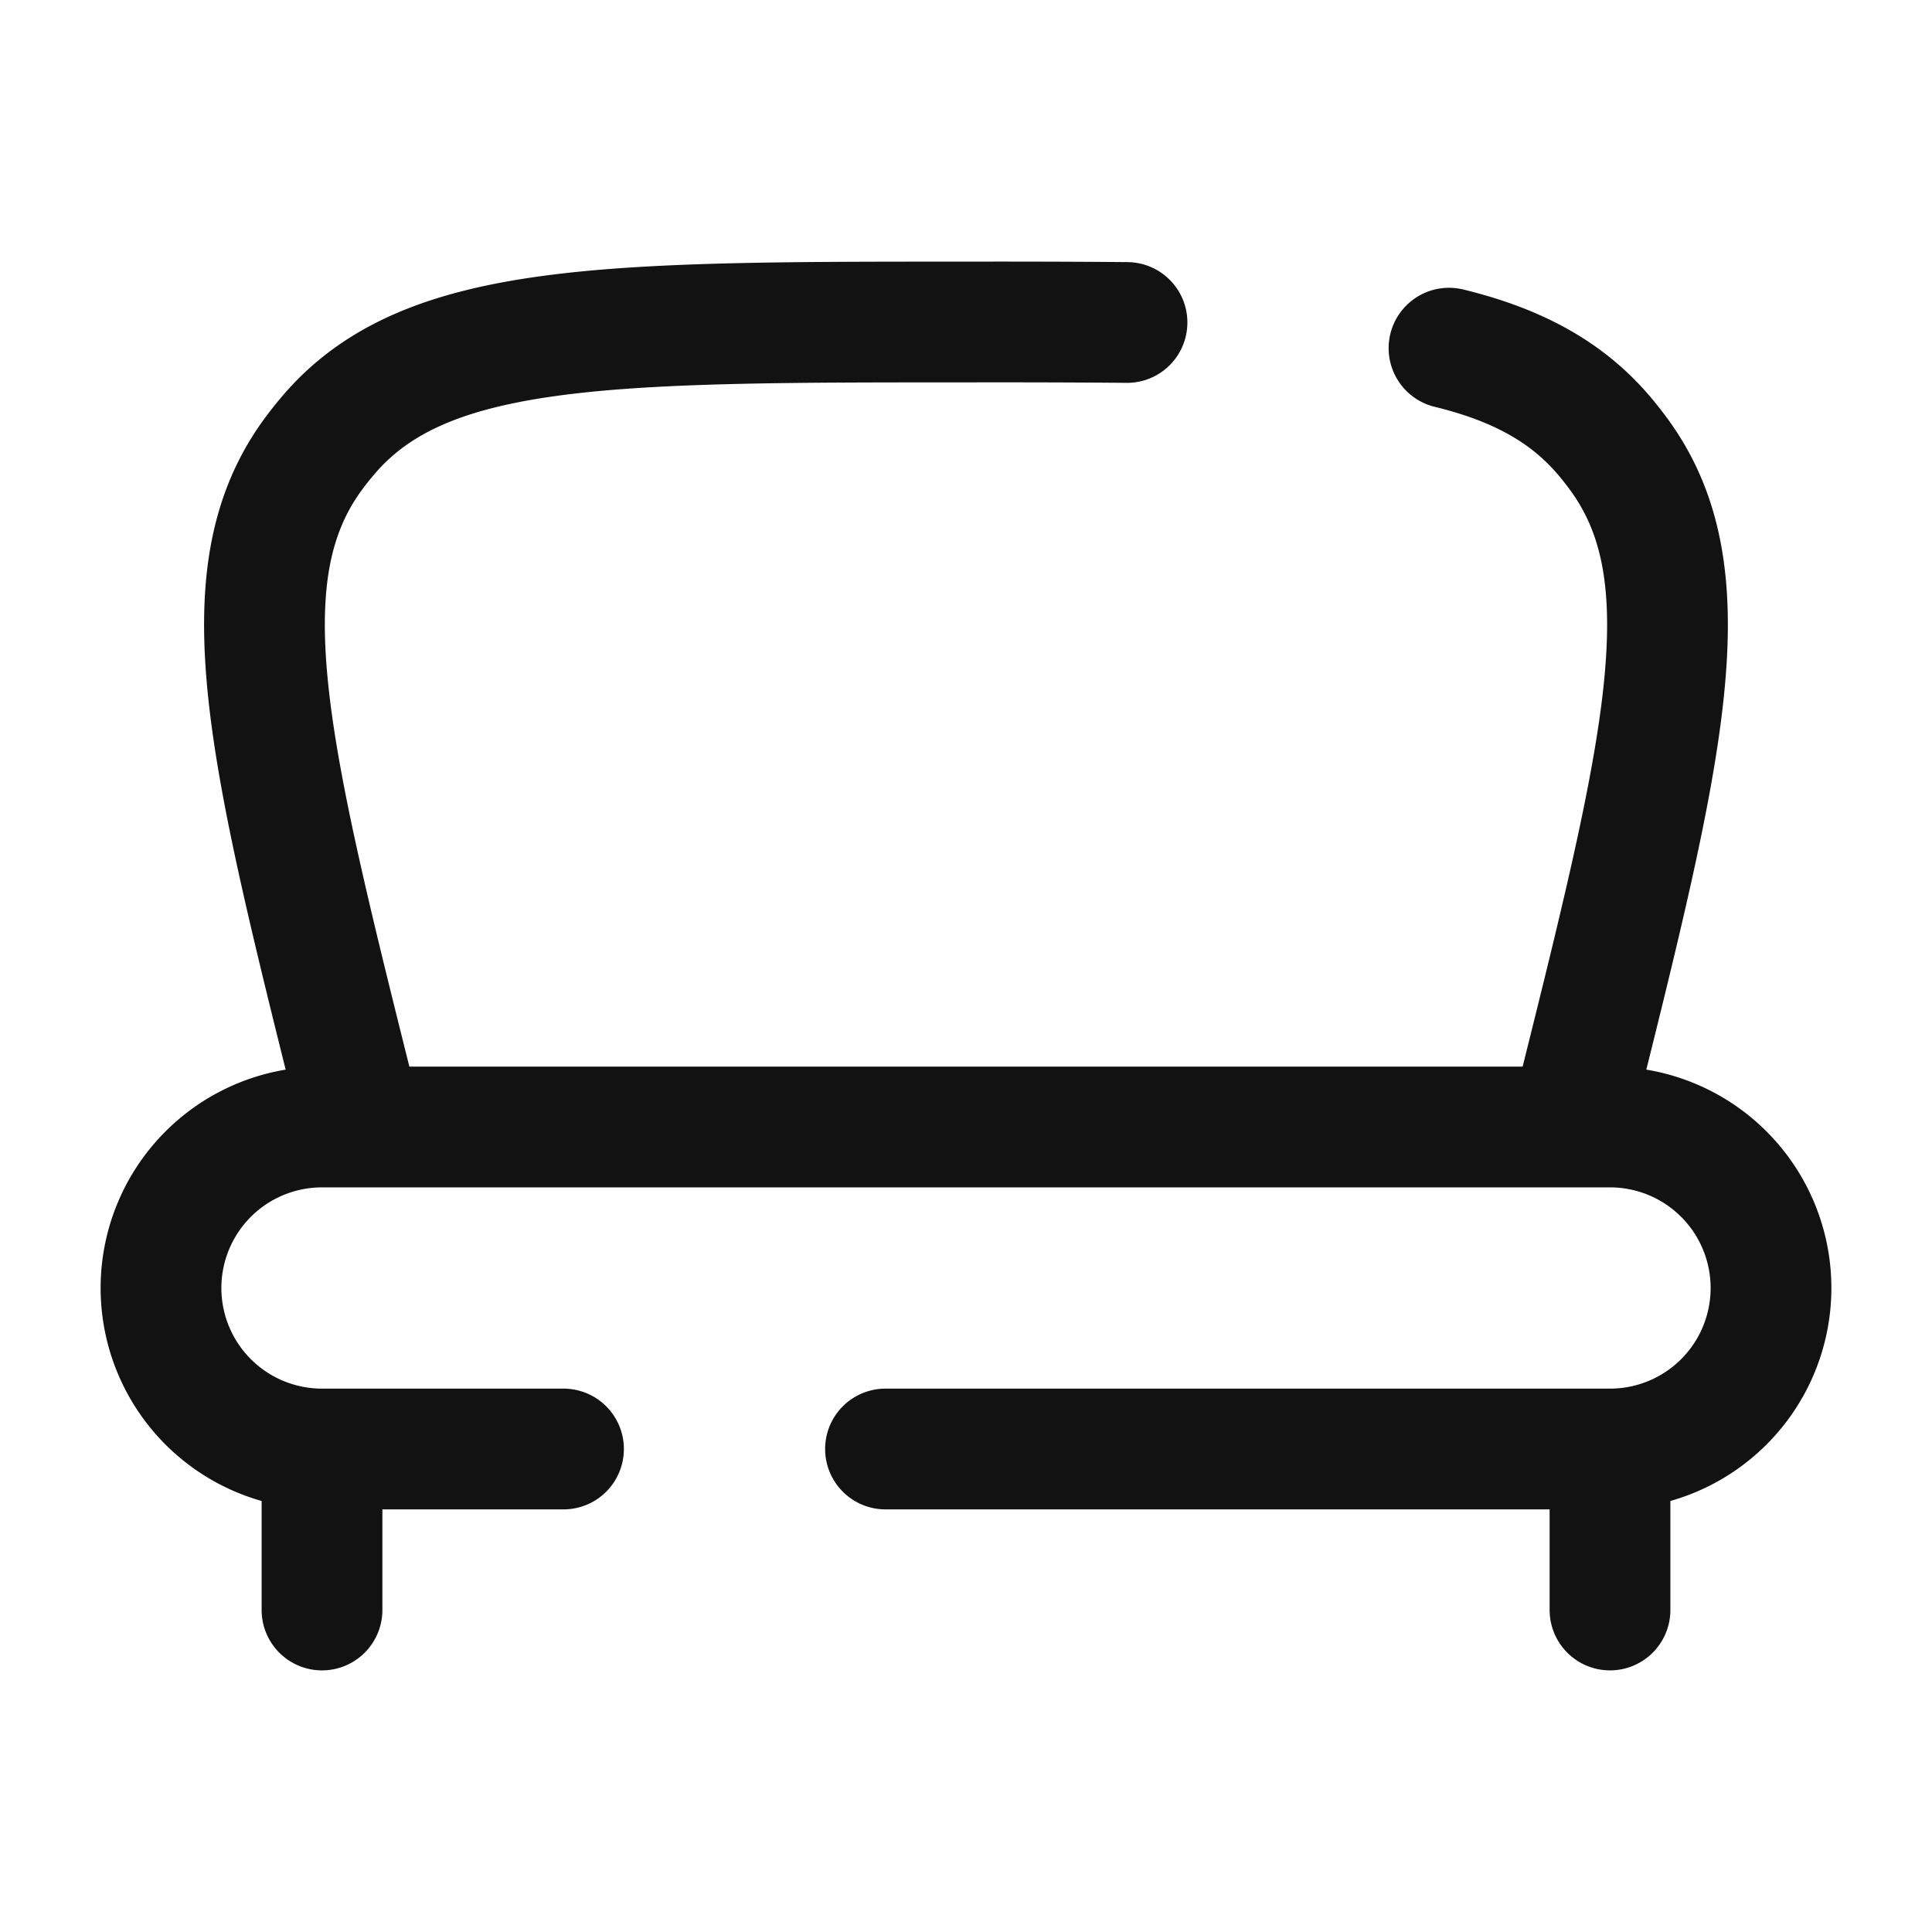
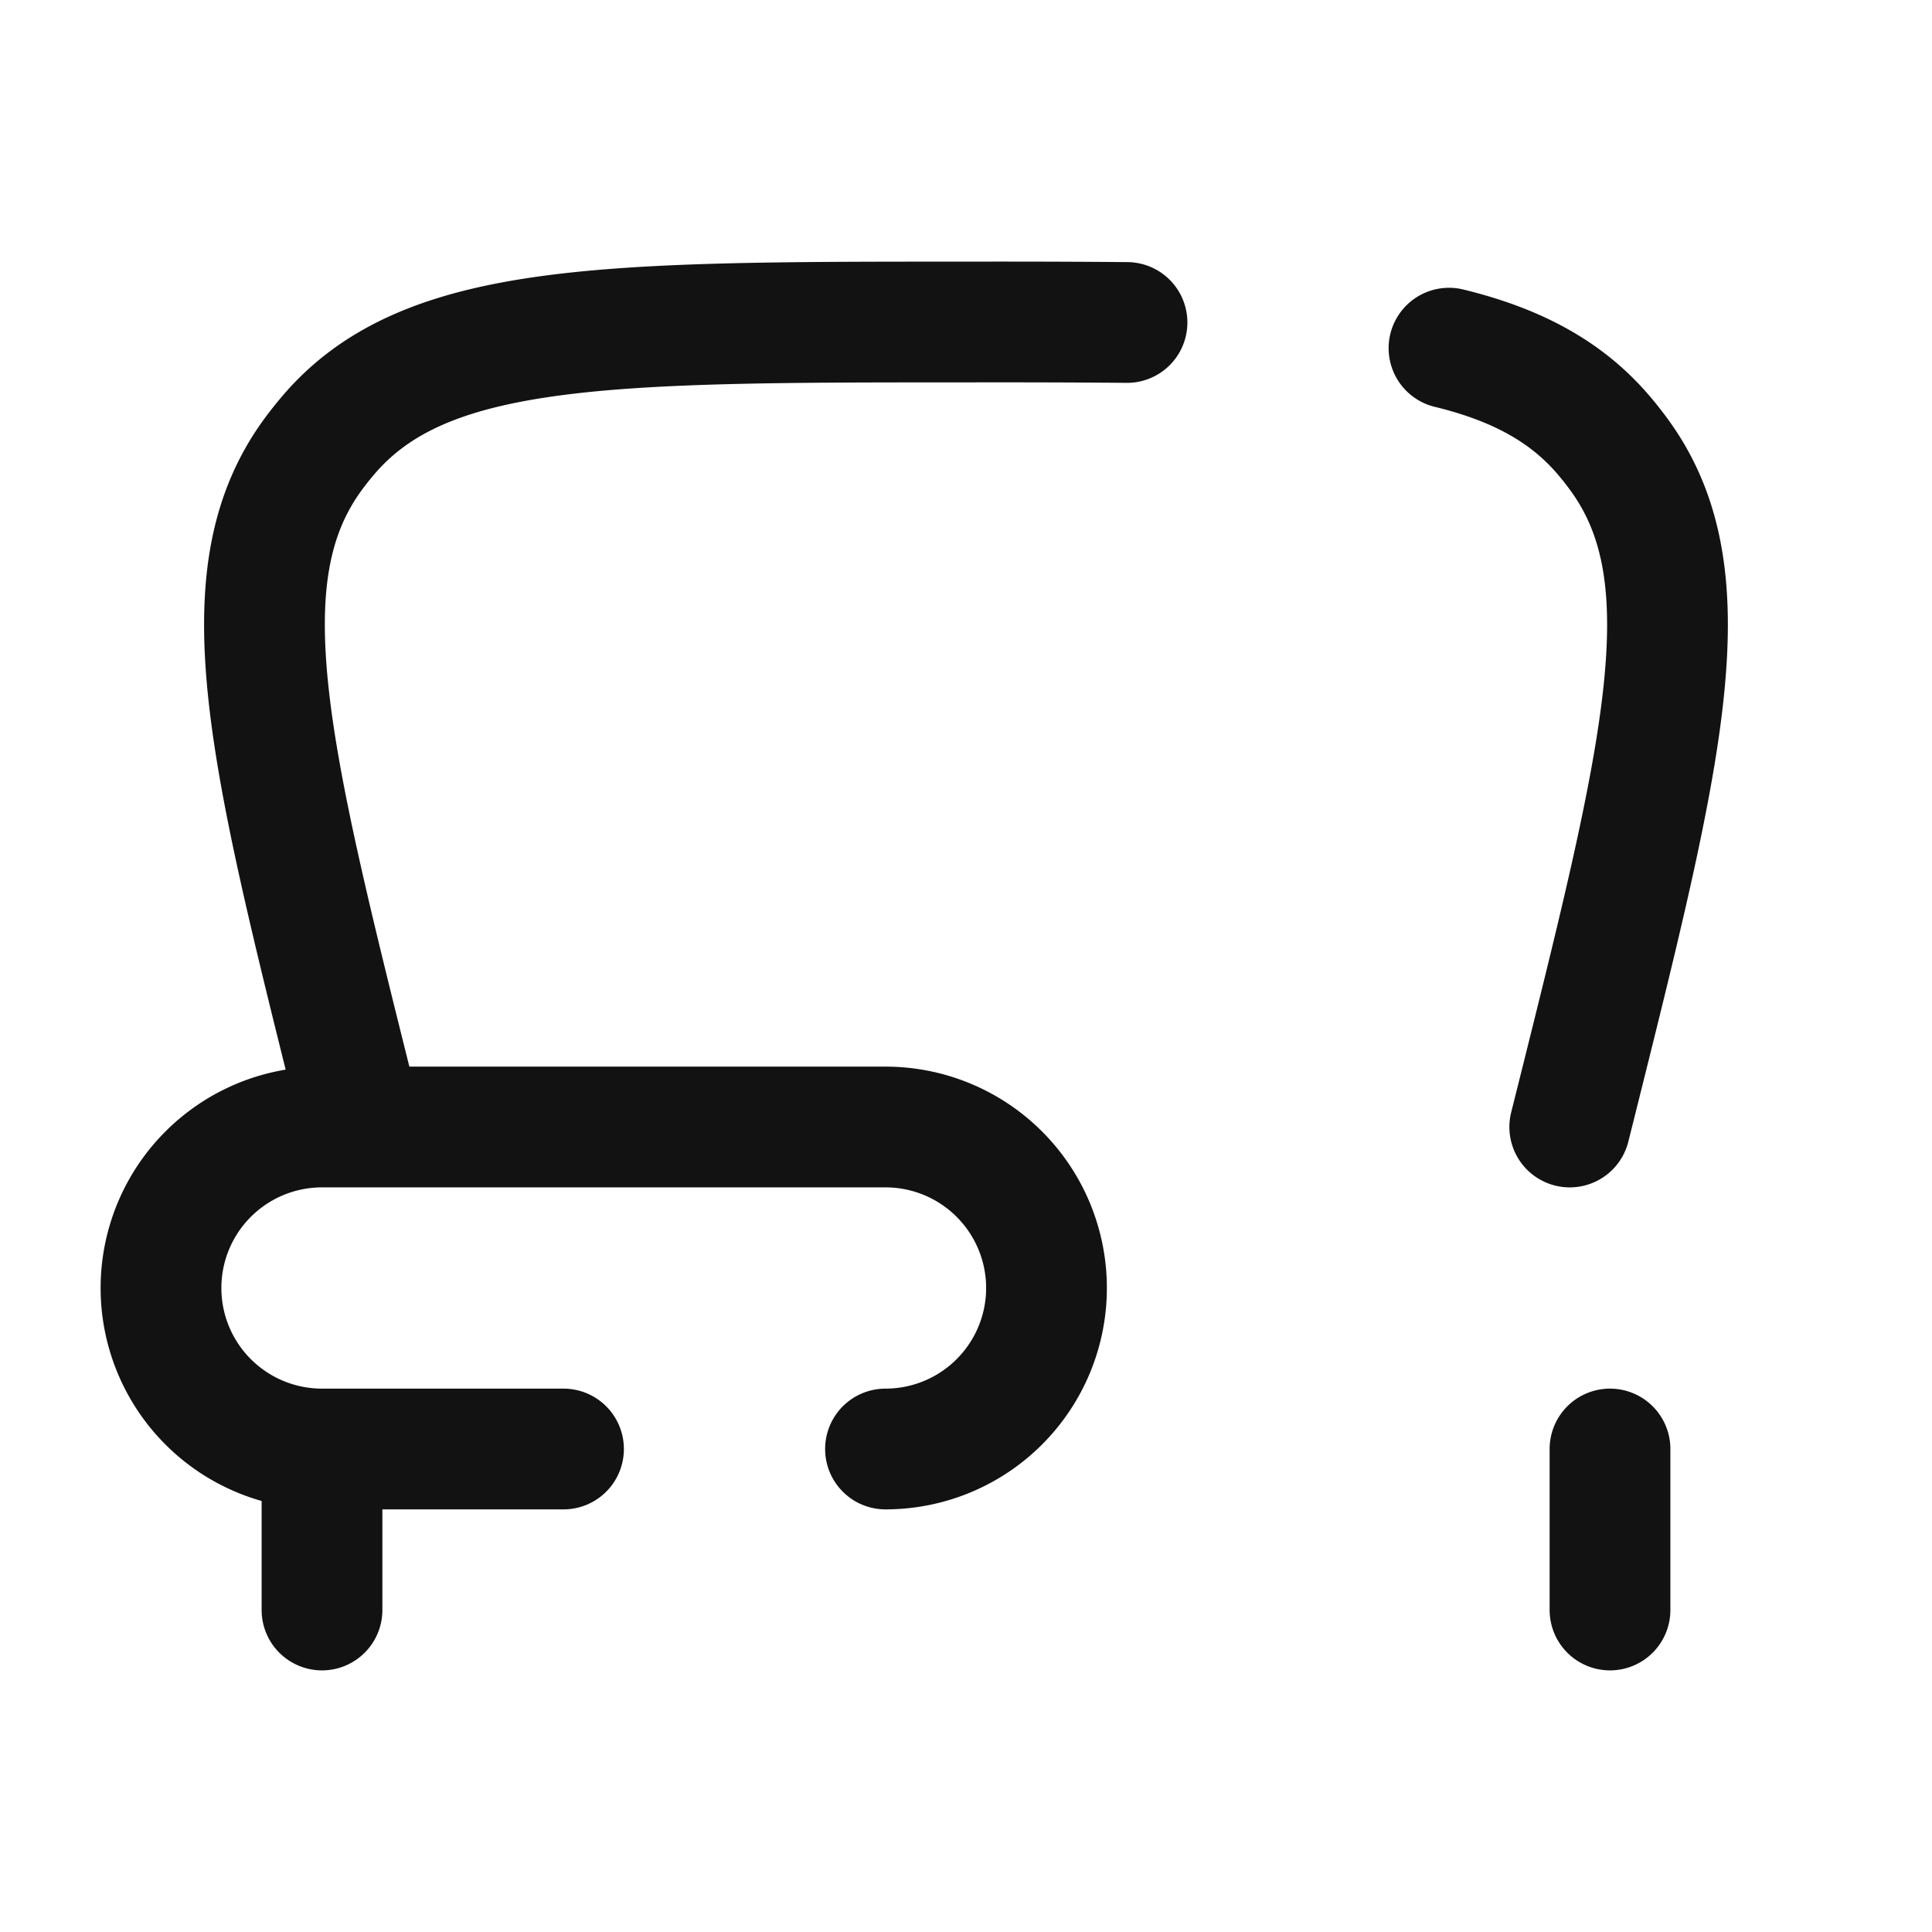
<svg xmlns="http://www.w3.org/2000/svg" width="24" height="24" viewBox="0 0 24 24">
-   <path fill="none" stroke="#121212" stroke-linecap="round" stroke-width="1.5" d="M11 18h9a2 2 0 1 0 0-4H4a2 2 0 1 0 0 4h3m-2.5-4l-.075-.299c-1.087-4.347-1.63-6.52-.56-8.023q.102-.142.216-.275C5.278 4 7.519 4 12 4q1.083-.002 2 .006M19.5 14l.075-.299c1.086-4.347 1.63-6.52.559-8.023a4 4 0 0 0-.215-.275c-.462-.54-1.078-.873-1.919-1.078M20 20v-2M4 20v-2" />
+   <path fill="none" stroke="#121212" stroke-linecap="round" stroke-width="1.5" d="M11 18a2 2 0 1 0 0-4H4a2 2 0 1 0 0 4h3m-2.5-4l-.075-.299c-1.087-4.347-1.63-6.52-.56-8.023q.102-.142.216-.275C5.278 4 7.519 4 12 4q1.083-.002 2 .006M19.5 14l.075-.299c1.086-4.347 1.63-6.52.559-8.023a4 4 0 0 0-.215-.275c-.462-.54-1.078-.873-1.919-1.078M20 20v-2M4 20v-2" />
</svg>